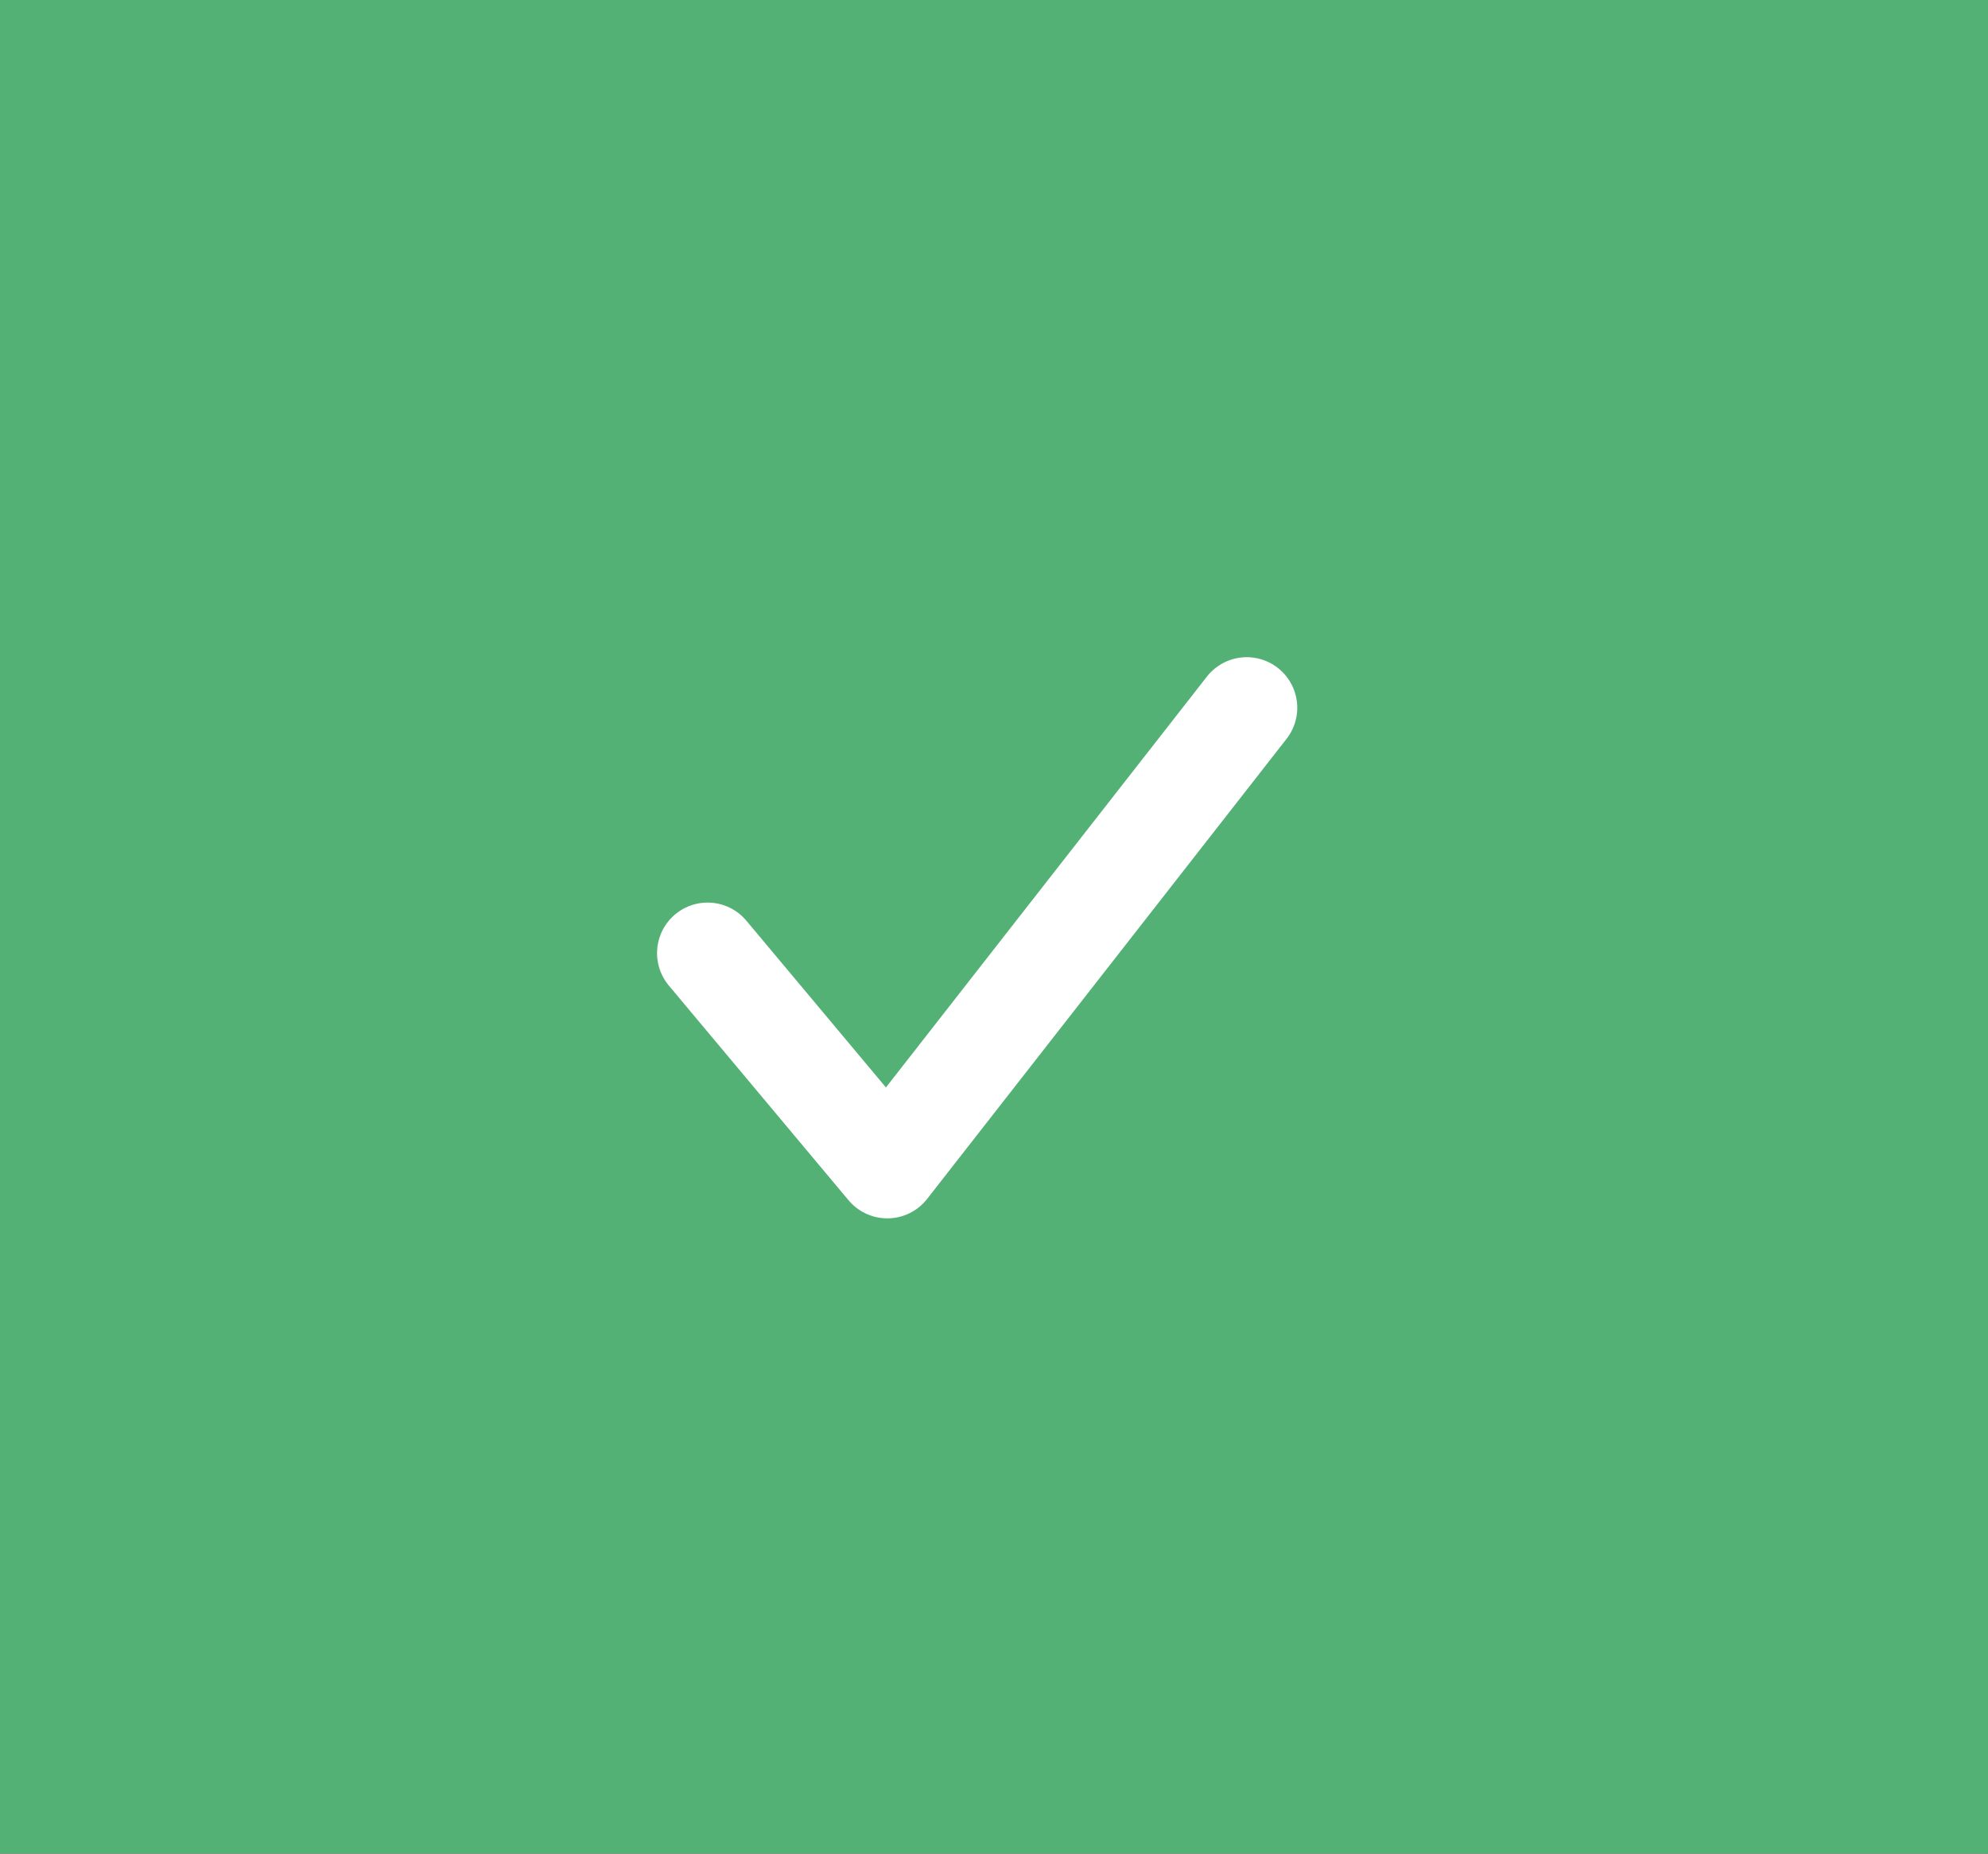
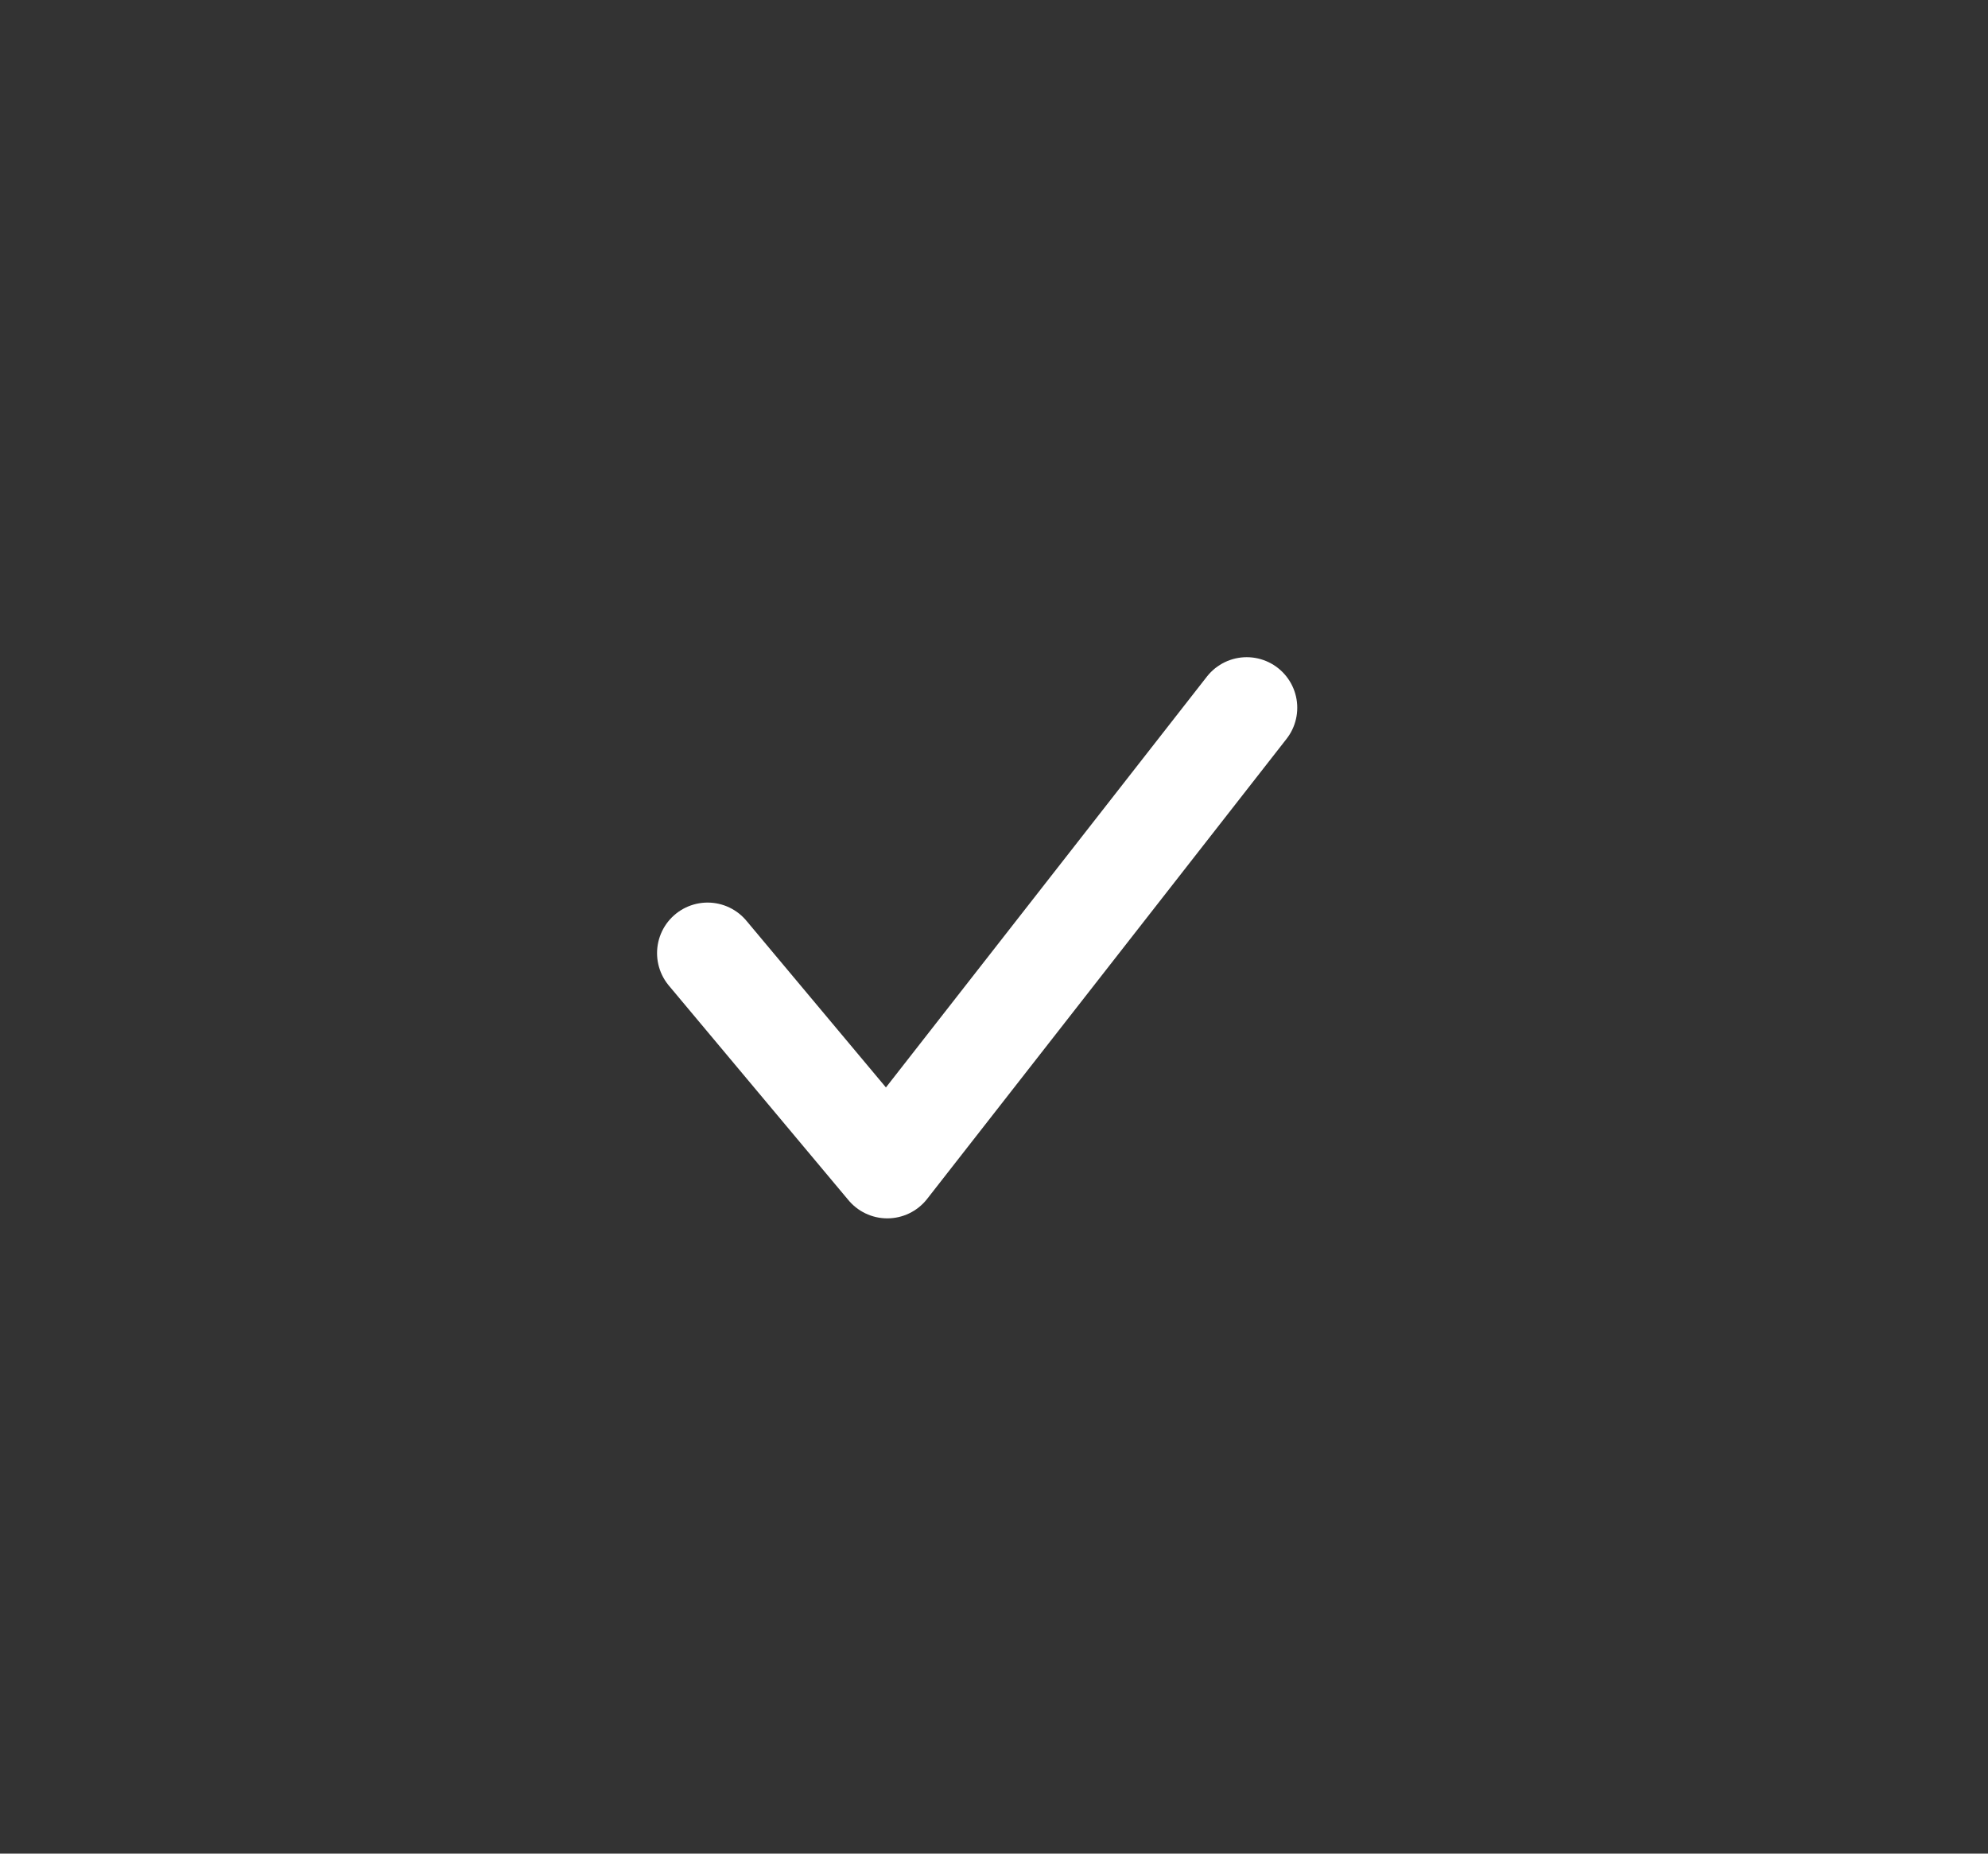
<svg xmlns="http://www.w3.org/2000/svg" width="59" height="55" viewBox="0 0 59 55" fill="none">
  <rect x="0" y="0" width="59" height="55" fill="#333333" stroke="none" />
-   <rect x="-6.10352e-05" y="0" width="59" height="55" fill="#53B175" />
  <path d="M21 28.281L26.333 34.651L37 21" stroke="white" stroke-width="3" stroke-linecap="round" stroke-linejoin="round" />
</svg>